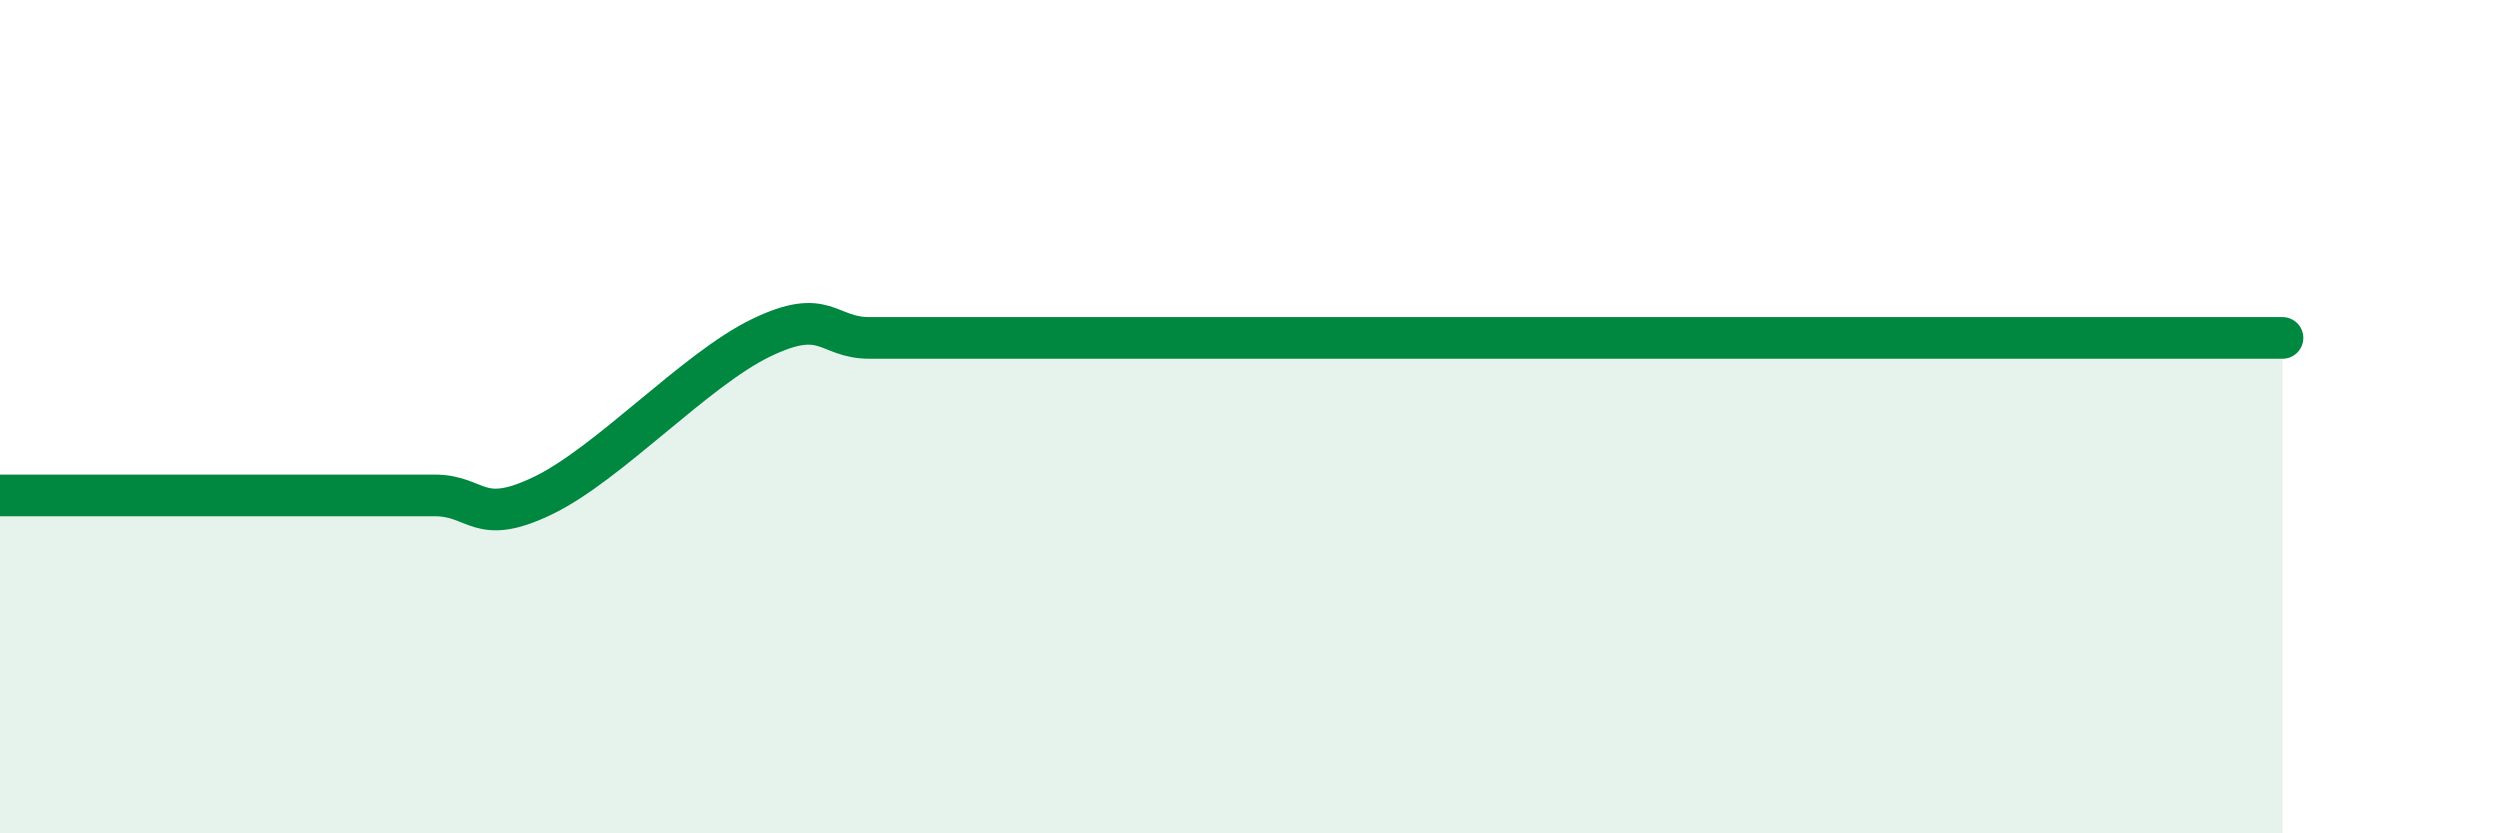
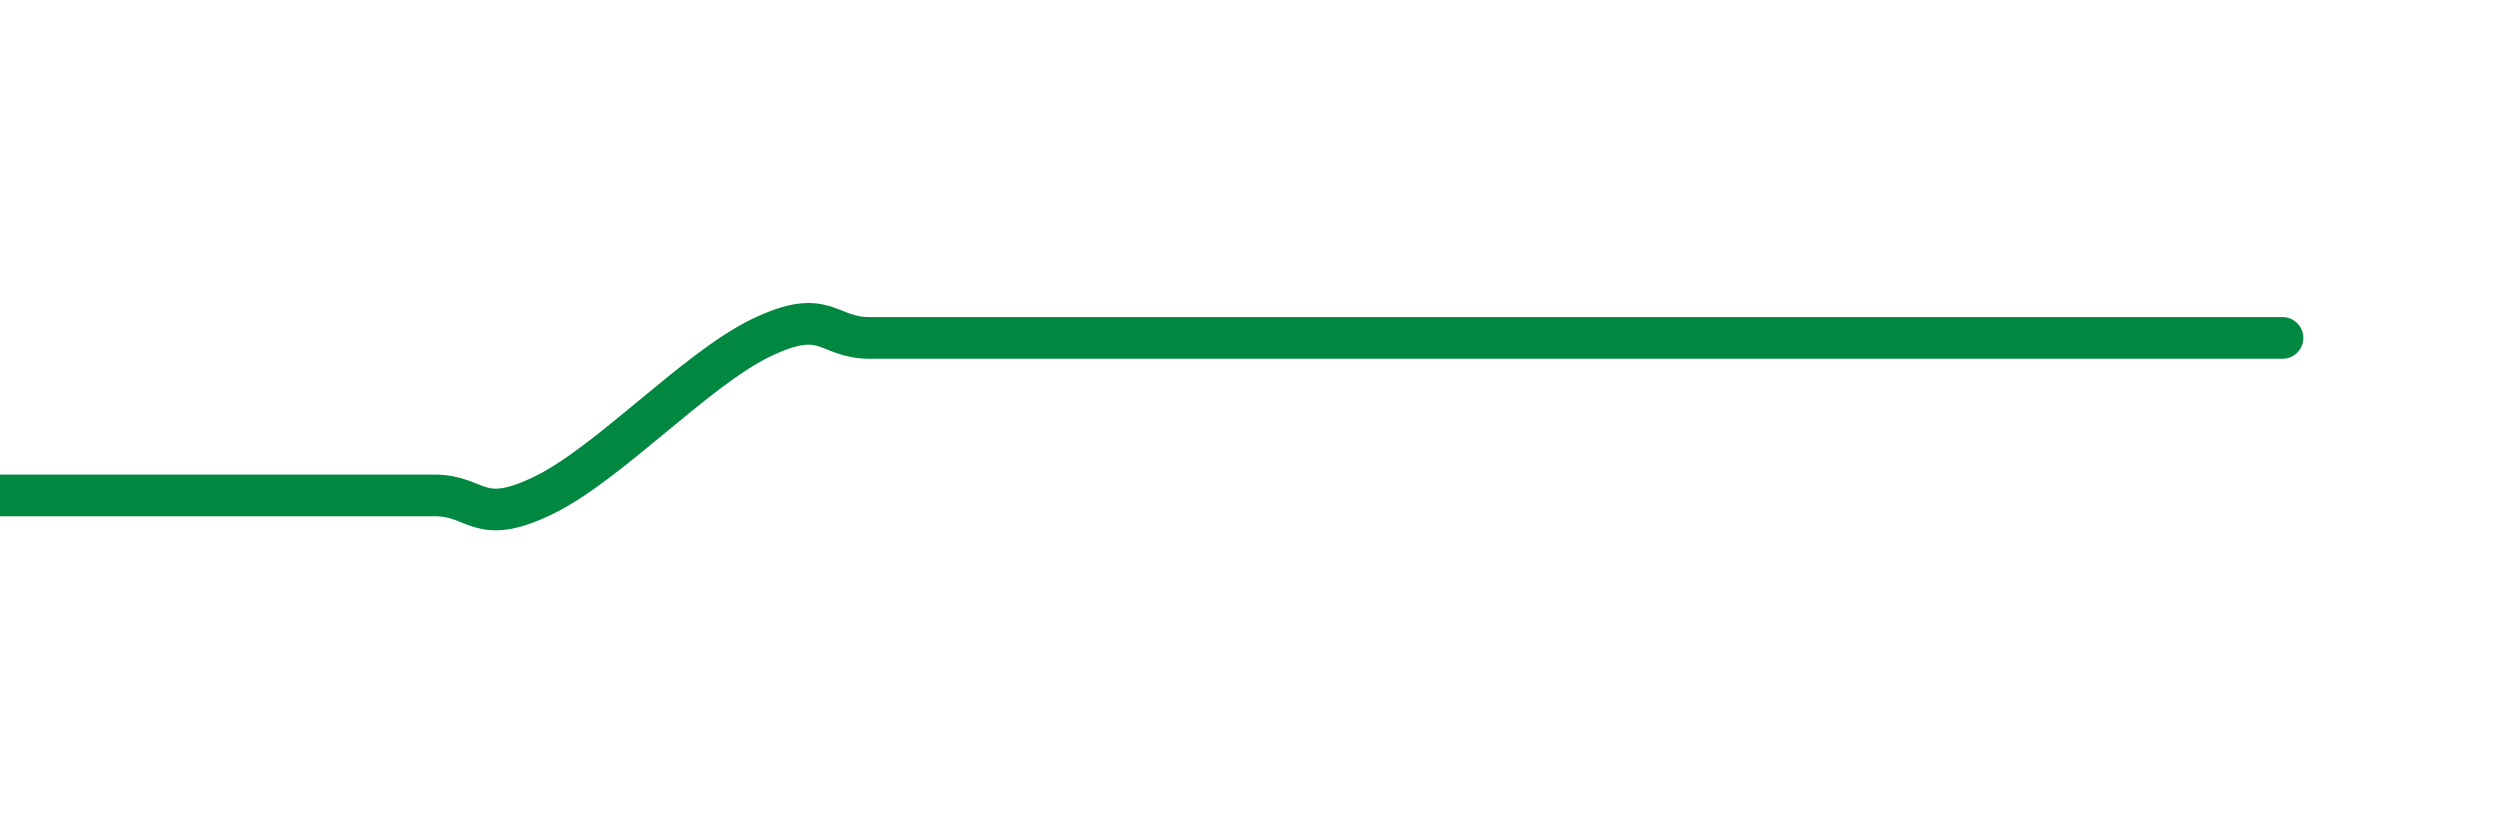
<svg xmlns="http://www.w3.org/2000/svg" width="60" height="20" viewBox="0 0 60 20">
-   <path d="M 0,11.89 C 0.52,11.89 1.57,11.89 2.61,11.89 C 3.65,11.89 4.18,11.89 5.22,11.89 C 6.26,11.89 6.79,11.89 7.83,11.89 C 8.87,11.89 9.39,11.89 10.43,11.89 C 11.47,11.89 11.47,12.65 13.04,11.89 C 14.61,11.13 16.69,8.87 18.26,8.11 C 19.83,7.35 19.83,8.11 20.87,8.11 C 21.91,8.11 22.44,8.11 23.48,8.11 C 24.52,8.11 25.05,8.11 26.09,8.11 C 27.13,8.11 27.66,8.11 28.7,8.11 C 29.74,8.11 30.26,8.11 31.3,8.11 C 32.34,8.11 32.87,8.11 33.91,8.11 C 34.95,8.11 35.48,8.11 36.52,8.11 C 37.56,8.11 38.09,8.11 39.13,8.11 C 40.17,8.11 40.7,8.11 41.74,8.11 C 42.78,8.11 43.31,8.11 44.35,8.11 C 45.39,8.11 45.92,8.11 46.96,8.11 C 48,8.11 48.53,8.11 49.57,8.11 C 50.61,8.11 51.13,8.11 52.17,8.11 C 53.21,8.11 54.26,8.11 54.78,8.11L54.78 20L0 20Z" fill="#008740" opacity="0.1" stroke-linecap="round" stroke-linejoin="round" />
-   <path d="M 0,11.89 C 0.52,11.89 1.57,11.89 2.61,11.89 C 3.65,11.89 4.18,11.89 5.22,11.89 C 6.26,11.89 6.79,11.89 7.83,11.89 C 8.87,11.89 9.39,11.89 10.43,11.89 C 11.47,11.89 11.47,12.65 13.04,11.89 C 14.61,11.13 16.69,8.87 18.26,8.11 C 19.83,7.35 19.83,8.11 20.87,8.11 C 21.91,8.11 22.44,8.11 23.48,8.11 C 24.52,8.11 25.05,8.11 26.09,8.11 C 27.13,8.11 27.66,8.11 28.7,8.11 C 29.74,8.11 30.26,8.11 31.3,8.11 C 32.34,8.11 32.87,8.11 33.91,8.11 C 34.95,8.11 35.48,8.11 36.52,8.11 C 37.56,8.11 38.09,8.11 39.13,8.11 C 40.17,8.11 40.7,8.11 41.74,8.11 C 42.78,8.11 43.31,8.11 44.35,8.11 C 45.39,8.11 45.92,8.11 46.96,8.11 C 48,8.11 48.53,8.11 49.57,8.11 C 50.61,8.11 51.13,8.11 52.17,8.11 C 53.21,8.11 54.26,8.11 54.78,8.11" stroke="#008740" stroke-width="1" fill="none" stroke-linecap="round" stroke-linejoin="round" />
+   <path d="M 0,11.89 C 0.52,11.89 1.57,11.89 2.61,11.89 C 3.65,11.89 4.18,11.89 5.22,11.89 C 6.26,11.89 6.79,11.89 7.83,11.89 C 8.87,11.89 9.39,11.89 10.43,11.89 C 11.47,11.89 11.47,12.65 13.04,11.89 C 14.61,11.13 16.69,8.87 18.26,8.11 C 19.83,7.35 19.83,8.11 20.87,8.11 C 21.91,8.11 22.44,8.11 23.48,8.11 C 24.52,8.11 25.05,8.11 26.09,8.11 C 29.74,8.11 30.26,8.11 31.3,8.11 C 32.34,8.11 32.87,8.11 33.91,8.11 C 34.95,8.11 35.48,8.11 36.52,8.11 C 37.56,8.11 38.09,8.11 39.13,8.11 C 40.17,8.11 40.7,8.11 41.74,8.11 C 42.78,8.11 43.31,8.11 44.35,8.11 C 45.39,8.11 45.92,8.11 46.96,8.11 C 48,8.11 48.53,8.11 49.57,8.11 C 50.61,8.11 51.13,8.11 52.17,8.11 C 53.21,8.11 54.26,8.11 54.78,8.11" stroke="#008740" stroke-width="1" fill="none" stroke-linecap="round" stroke-linejoin="round" />
</svg>